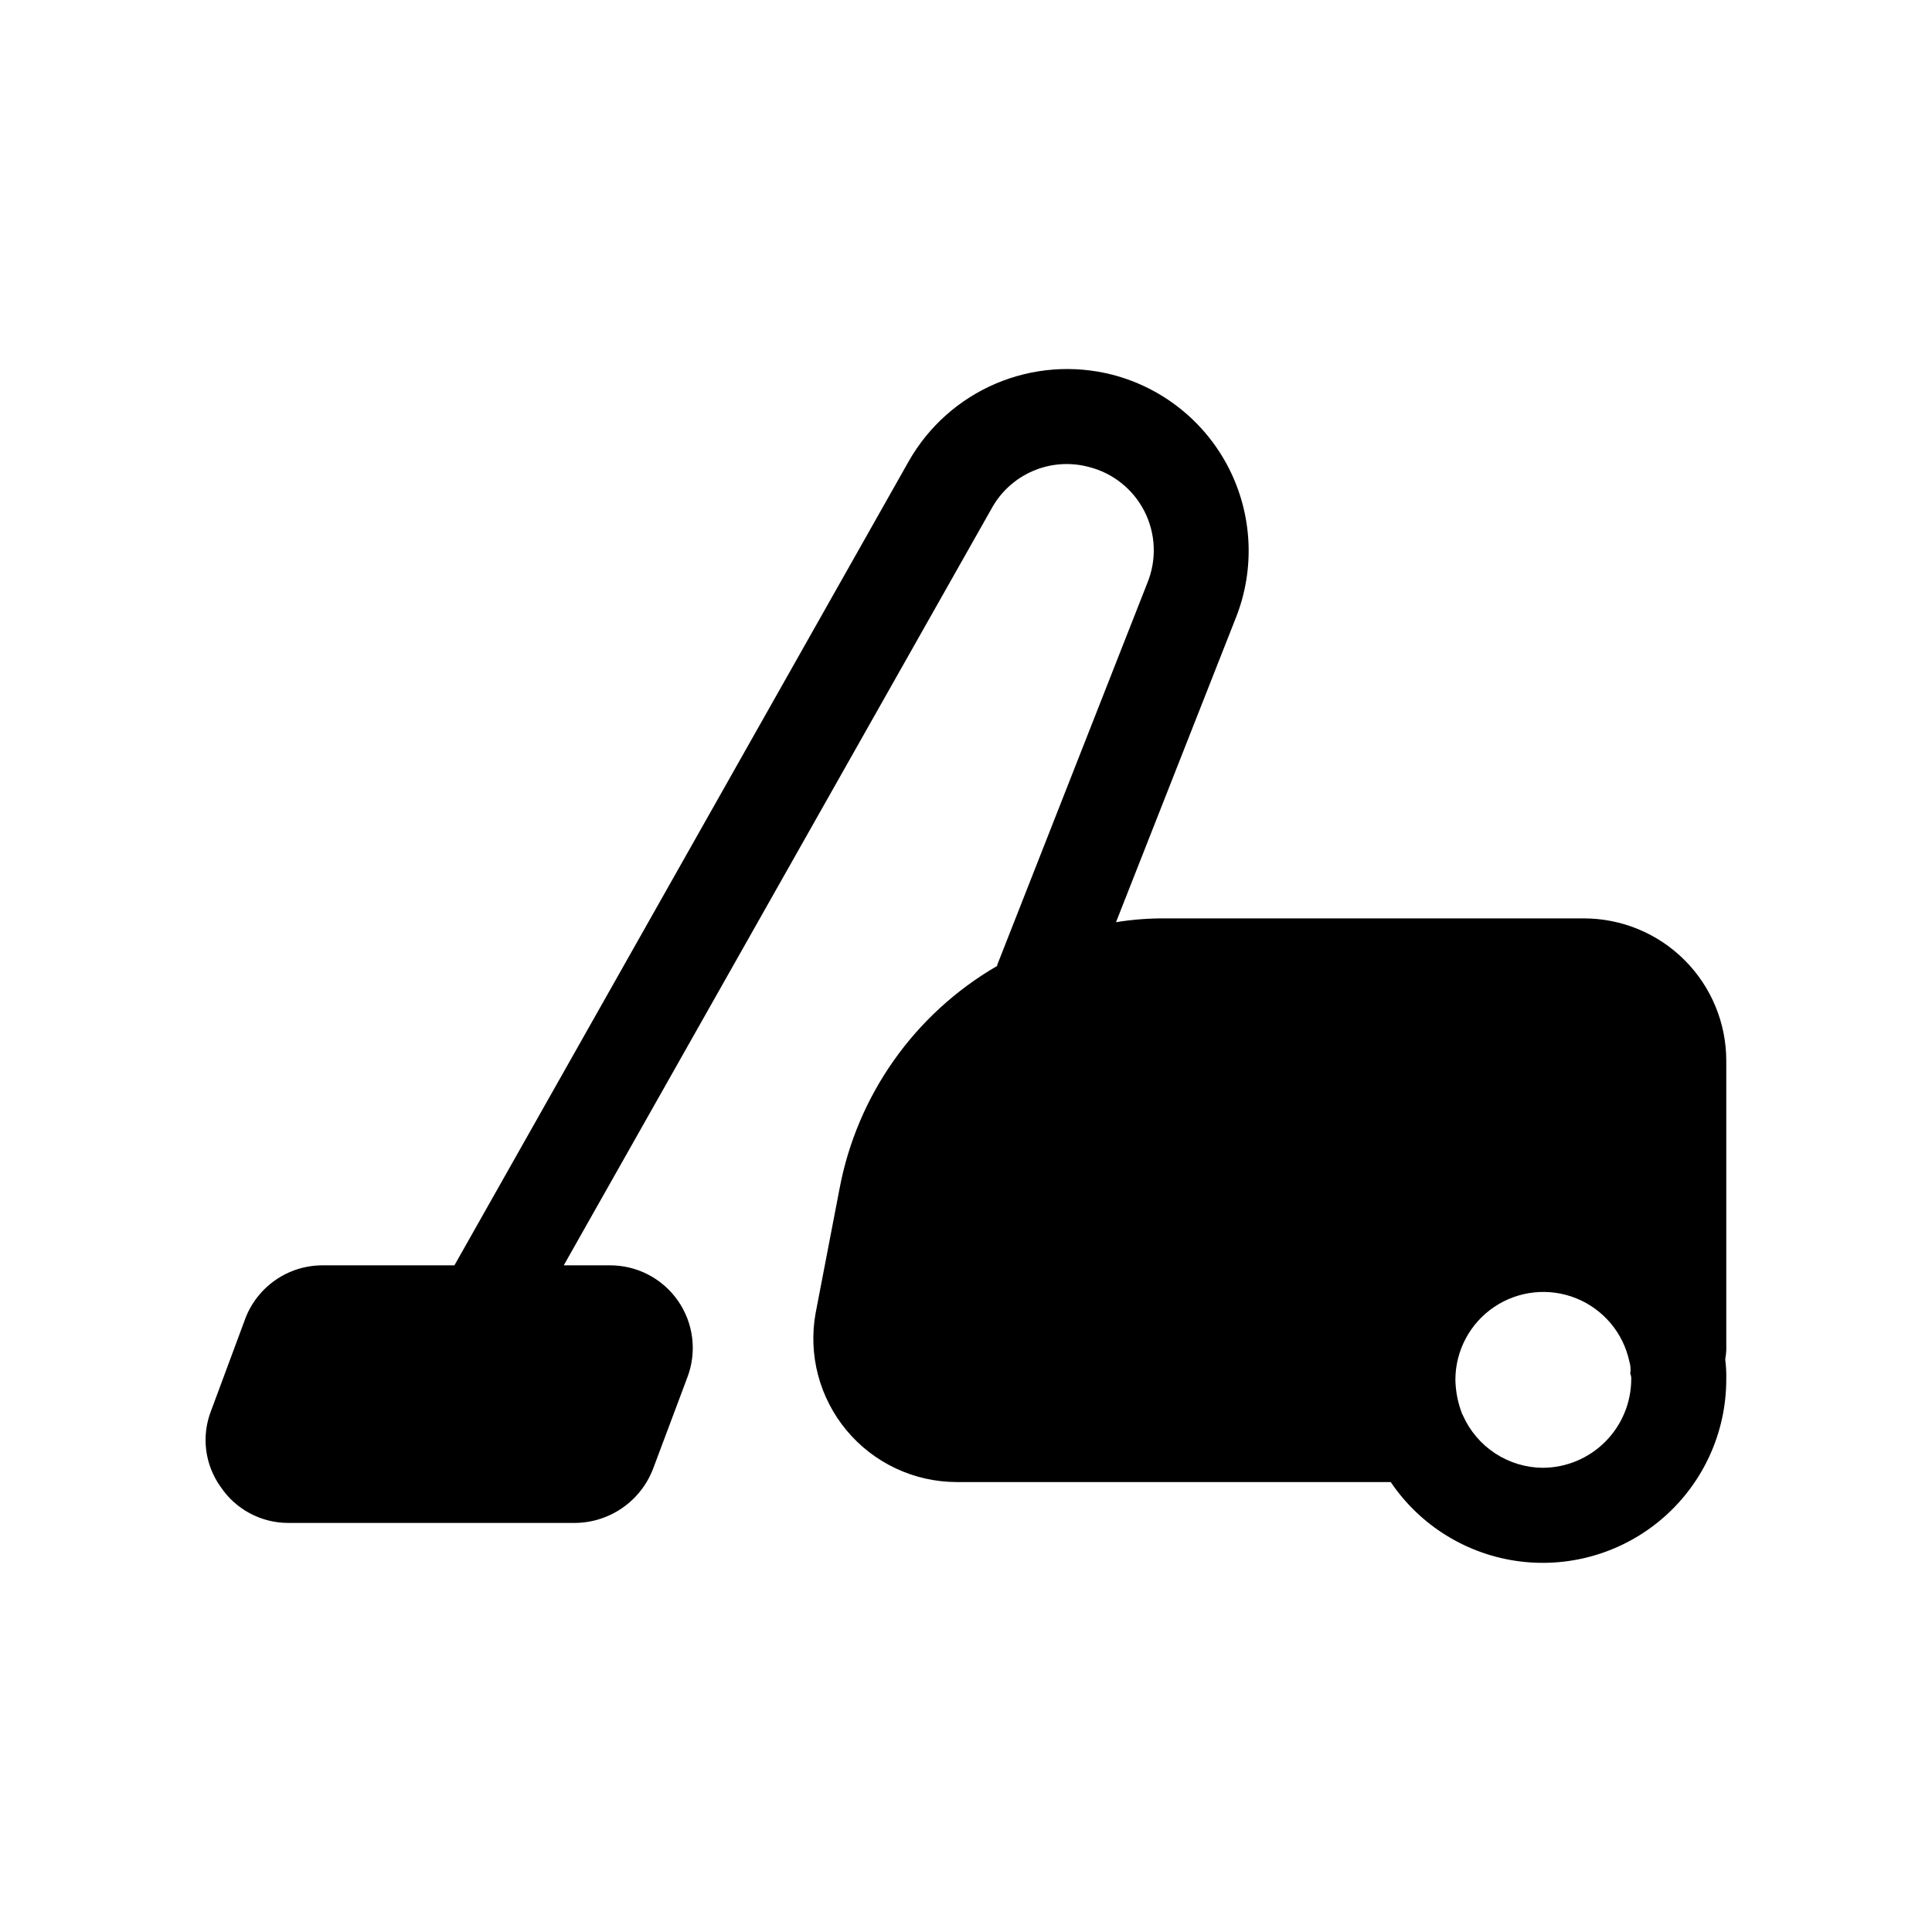
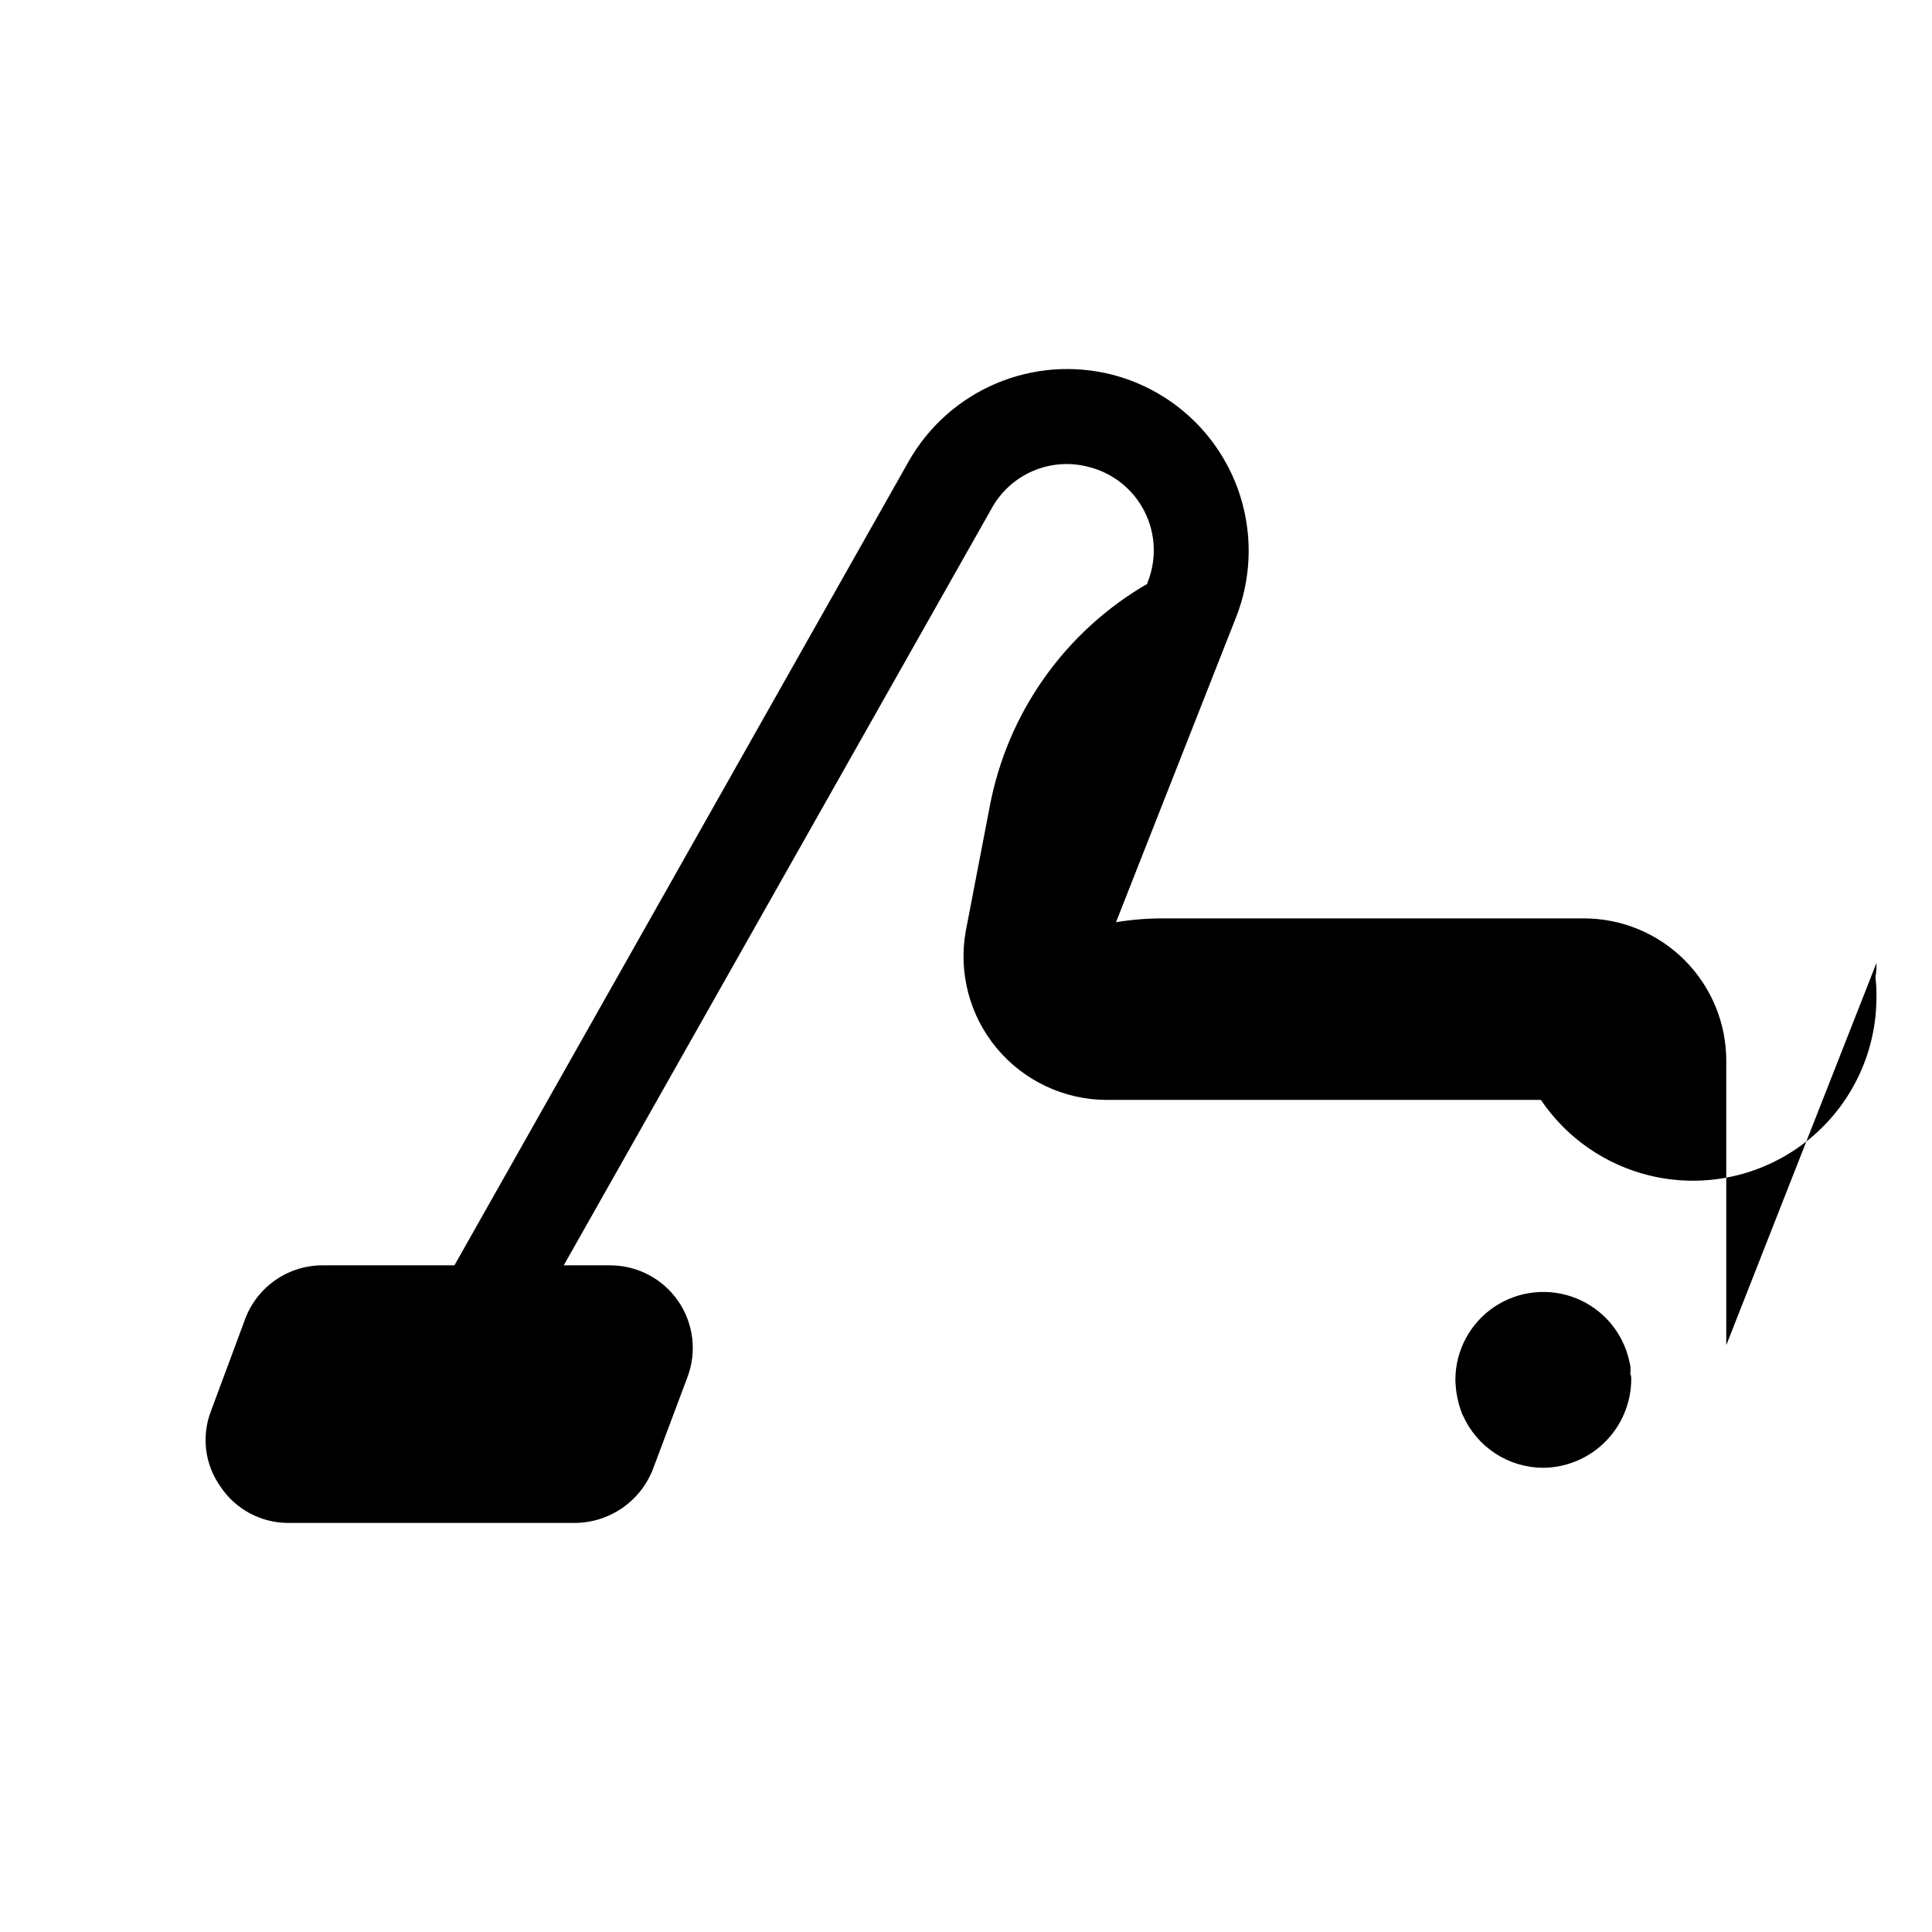
<svg xmlns="http://www.w3.org/2000/svg" fill="#000000" width="800px" height="800px" version="1.1" viewBox="144 144 512 512">
-   <path d="m601.48 500.49v-75.32c0.016-10.027-3.961-19.645-11.051-26.734s-16.707-11.066-26.734-11.051h-110.59c-4.469-0.051-8.938 0.285-13.352 1.008l31.738-80.609h0.004c5.117-12.863 4.457-27.301-1.809-39.641-6.269-12.34-17.539-21.391-30.941-24.848-10.254-2.617-21.086-1.789-30.824 2.352-9.742 4.144-17.852 11.371-23.082 20.57l-120.41 213.11h-35.016c-4.43 0.012-8.75 1.363-12.391 3.883-3.644 2.519-6.438 6.082-8.012 10.223l-9.07 24.434c-2.625 6.711-1.676 14.297 2.519 20.152 3.996 5.973 10.703 9.559 17.887 9.574h76.074c4.488-0.043 8.855-1.434 12.543-3.996 3.684-2.562 6.512-6.172 8.113-10.363l9.07-24.184c2.59-6.766 1.668-14.375-2.469-20.324-4.133-5.949-10.945-9.469-18.188-9.398h-12.09l113.36-200.52c2.426-4.453 6.277-7.965 10.934-9.973 4.656-2.012 9.855-2.402 14.758-1.113 6.426 1.59 11.844 5.894 14.84 11.793 3 5.902 3.285 12.812 0.781 18.941l-39.801 101.27v0.25h-0.004c-21.902 12.691-37.176 34.312-41.812 59.199l-6.297 32.746h-0.004c-2.012 11.074 0.98 22.469 8.176 31.121 7.195 8.656 17.855 13.676 29.109 13.719h115.12-0.004c7.824 11.578 20.246 19.234 34.105 21.016 13.863 1.777 27.816-2.492 38.309-11.723 10.492-9.227 16.508-22.523 16.508-36.5 0.043-1.684-0.039-3.367-0.25-5.039v-0.504 0.004c0.219-1.164 0.305-2.348 0.25-3.527zm-48.617 32.496c-4.484-0.035-8.863-1.359-12.617-3.816-3.75-2.457-6.715-5.941-8.543-10.039 0-0.25-0.25-0.25-0.25-0.504-1.117-2.898-1.715-5.965-1.762-9.07 0.043-7.723 3.91-14.926 10.328-19.23 6.414-4.301 14.547-5.144 21.711-2.254 7.164 2.894 12.43 9.148 14.059 16.699 0.324 1.059 0.41 2.18 0.25 3.273 0.207 0.477 0.293 0.996 0.254 1.512-0.031 6.203-2.512 12.145-6.898 16.531-4.387 4.387-10.324 6.867-16.531 6.894z" />
+   <path d="m601.48 500.49v-75.32c0.016-10.027-3.961-19.645-11.051-26.734s-16.707-11.066-26.734-11.051h-110.59c-4.469-0.051-8.938 0.285-13.352 1.008l31.738-80.609h0.004c5.117-12.863 4.457-27.301-1.809-39.641-6.269-12.34-17.539-21.391-30.941-24.848-10.254-2.617-21.086-1.789-30.824 2.352-9.742 4.144-17.852 11.371-23.082 20.57l-120.41 213.11h-35.016c-4.43 0.012-8.75 1.363-12.391 3.883-3.644 2.519-6.438 6.082-8.012 10.223l-9.07 24.434c-2.625 6.711-1.676 14.297 2.519 20.152 3.996 5.973 10.703 9.559 17.887 9.574h76.074c4.488-0.043 8.855-1.434 12.543-3.996 3.684-2.562 6.512-6.172 8.113-10.363l9.07-24.184c2.59-6.766 1.668-14.375-2.469-20.324-4.133-5.949-10.945-9.469-18.188-9.398h-12.09l113.36-200.52c2.426-4.453 6.277-7.965 10.934-9.973 4.656-2.012 9.855-2.402 14.758-1.113 6.426 1.59 11.844 5.894 14.84 11.793 3 5.902 3.285 12.812 0.781 18.941v0.25h-0.004c-21.902 12.691-37.176 34.312-41.812 59.199l-6.297 32.746h-0.004c-2.012 11.074 0.98 22.469 8.176 31.121 7.195 8.656 17.855 13.676 29.109 13.719h115.12-0.004c7.824 11.578 20.246 19.234 34.105 21.016 13.863 1.777 27.816-2.492 38.309-11.723 10.492-9.227 16.508-22.523 16.508-36.5 0.043-1.684-0.039-3.367-0.25-5.039v-0.504 0.004c0.219-1.164 0.305-2.348 0.25-3.527zm-48.617 32.496c-4.484-0.035-8.863-1.359-12.617-3.816-3.75-2.457-6.715-5.941-8.543-10.039 0-0.25-0.25-0.25-0.25-0.504-1.117-2.898-1.715-5.965-1.762-9.07 0.043-7.723 3.91-14.926 10.328-19.23 6.414-4.301 14.547-5.144 21.711-2.254 7.164 2.894 12.43 9.148 14.059 16.699 0.324 1.059 0.41 2.18 0.25 3.273 0.207 0.477 0.293 0.996 0.254 1.512-0.031 6.203-2.512 12.145-6.898 16.531-4.387 4.387-10.324 6.867-16.531 6.894z" />
</svg>